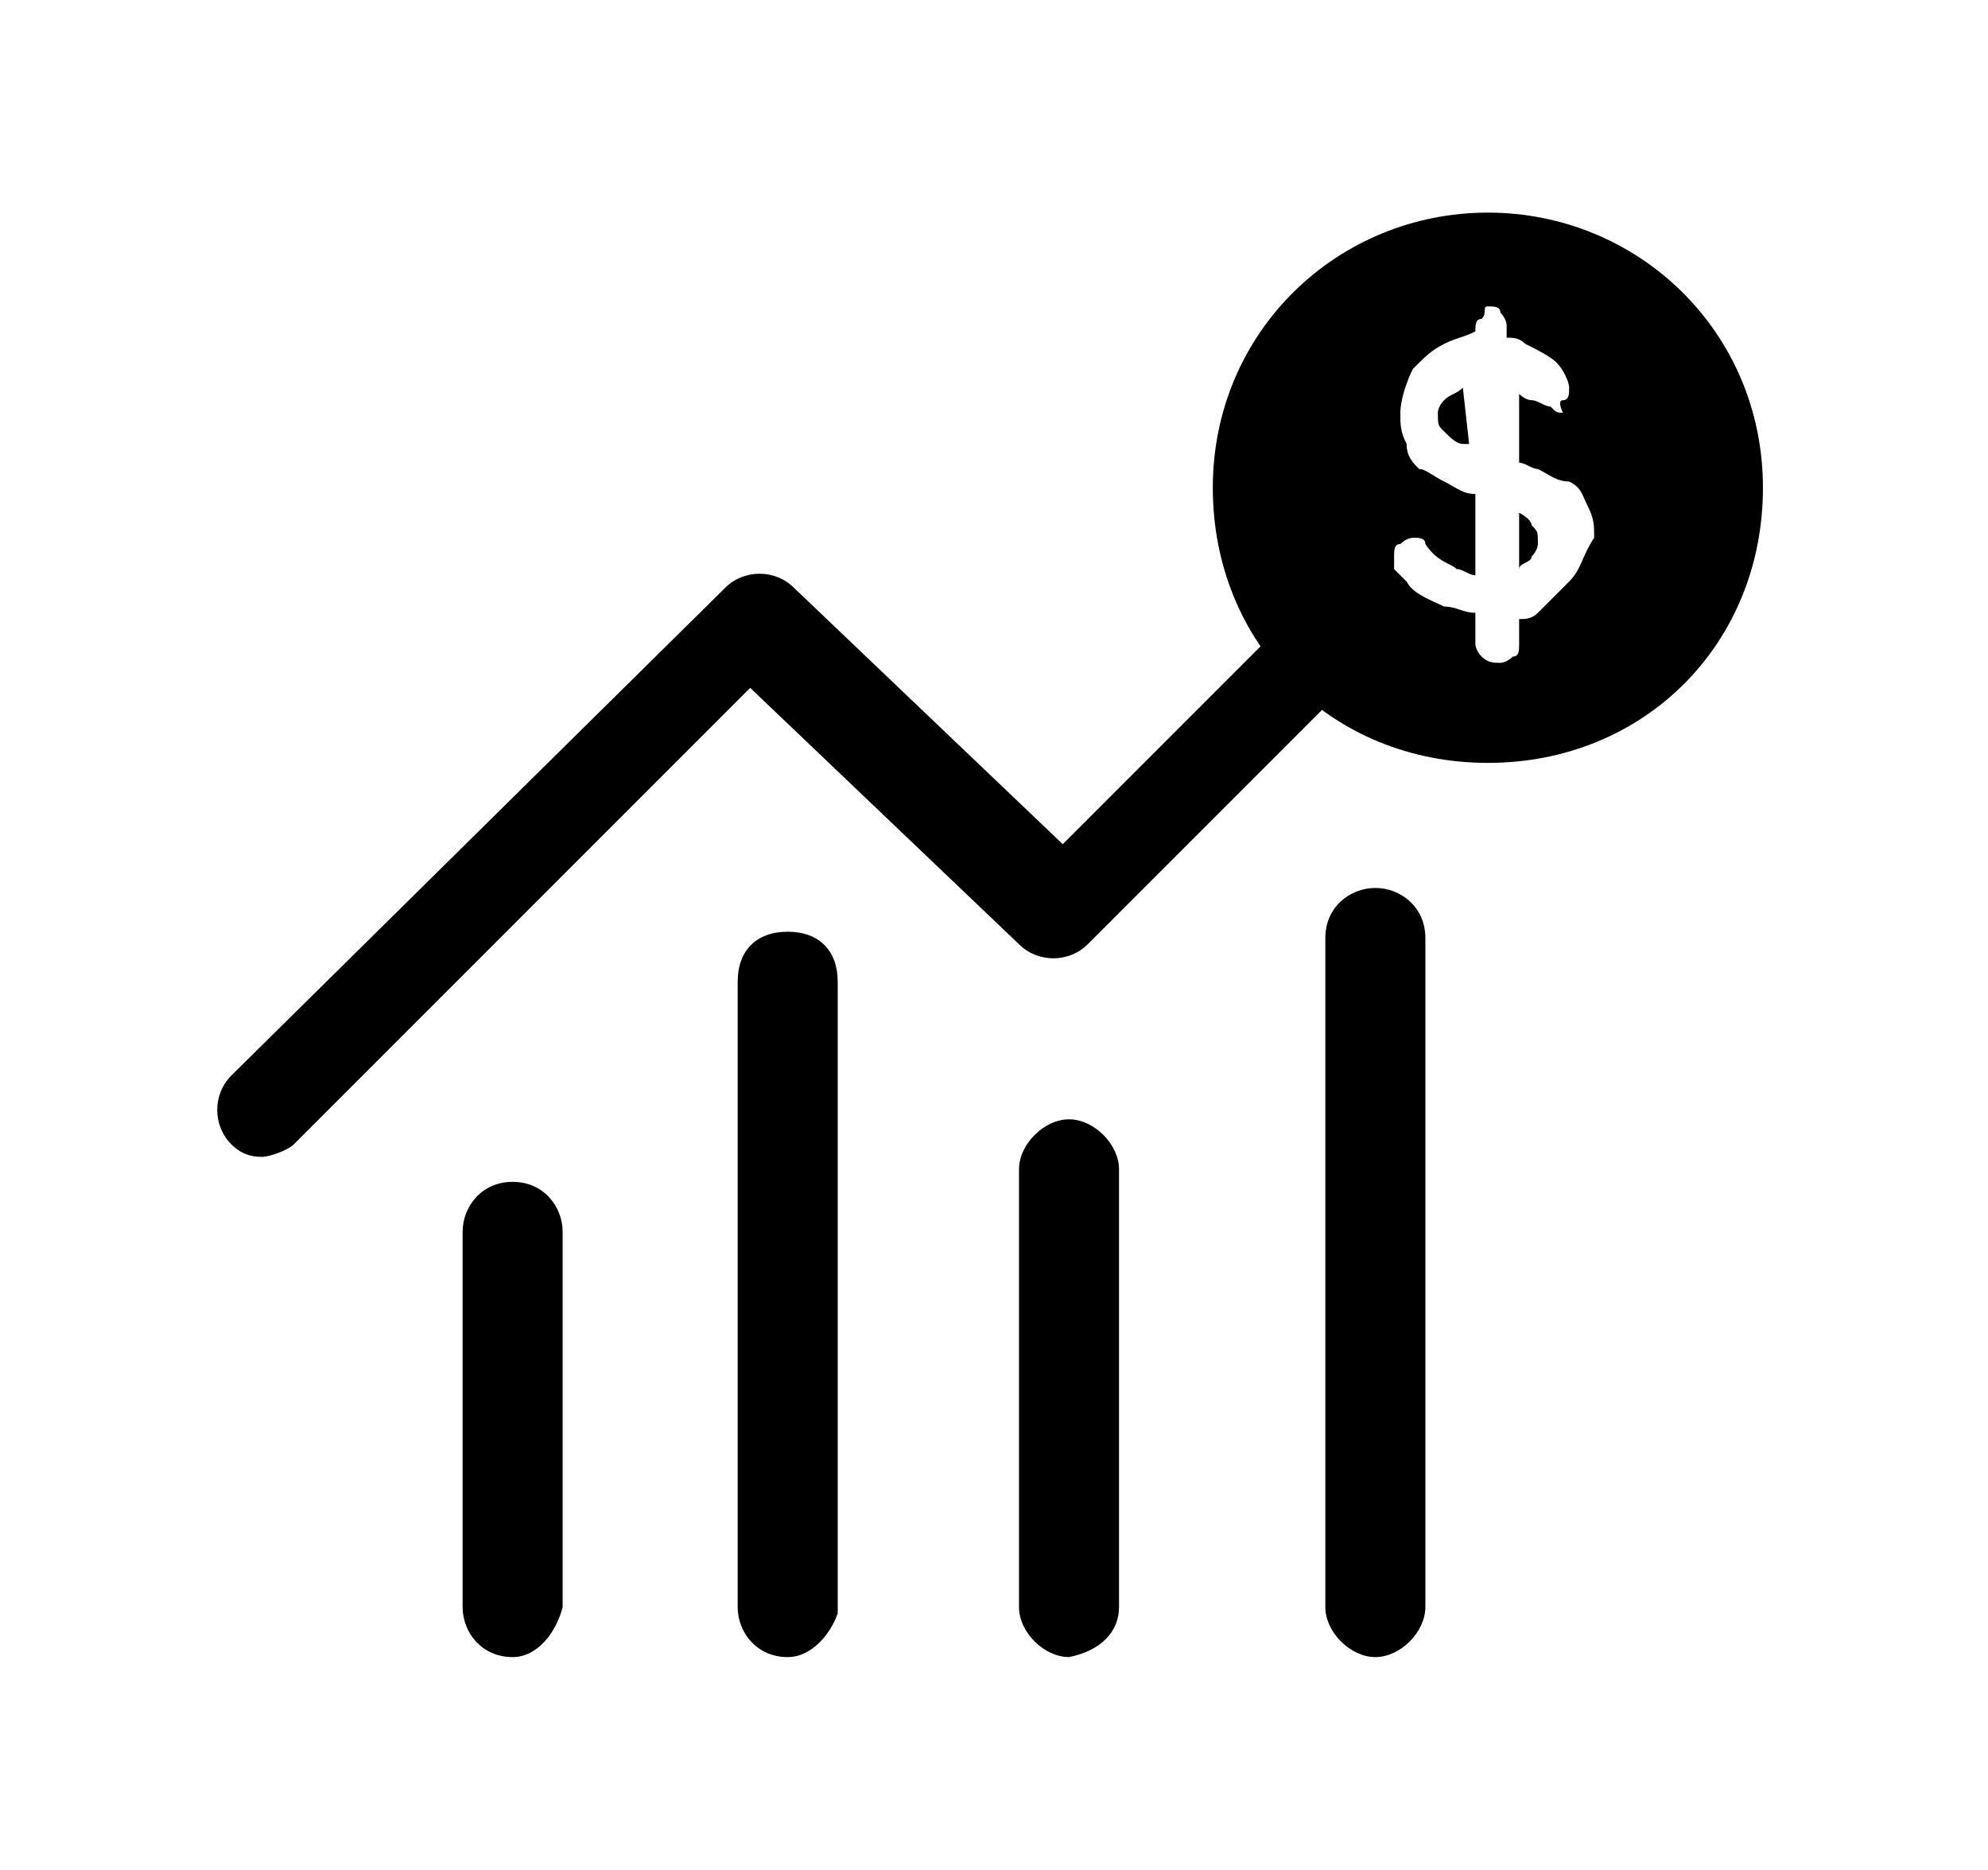
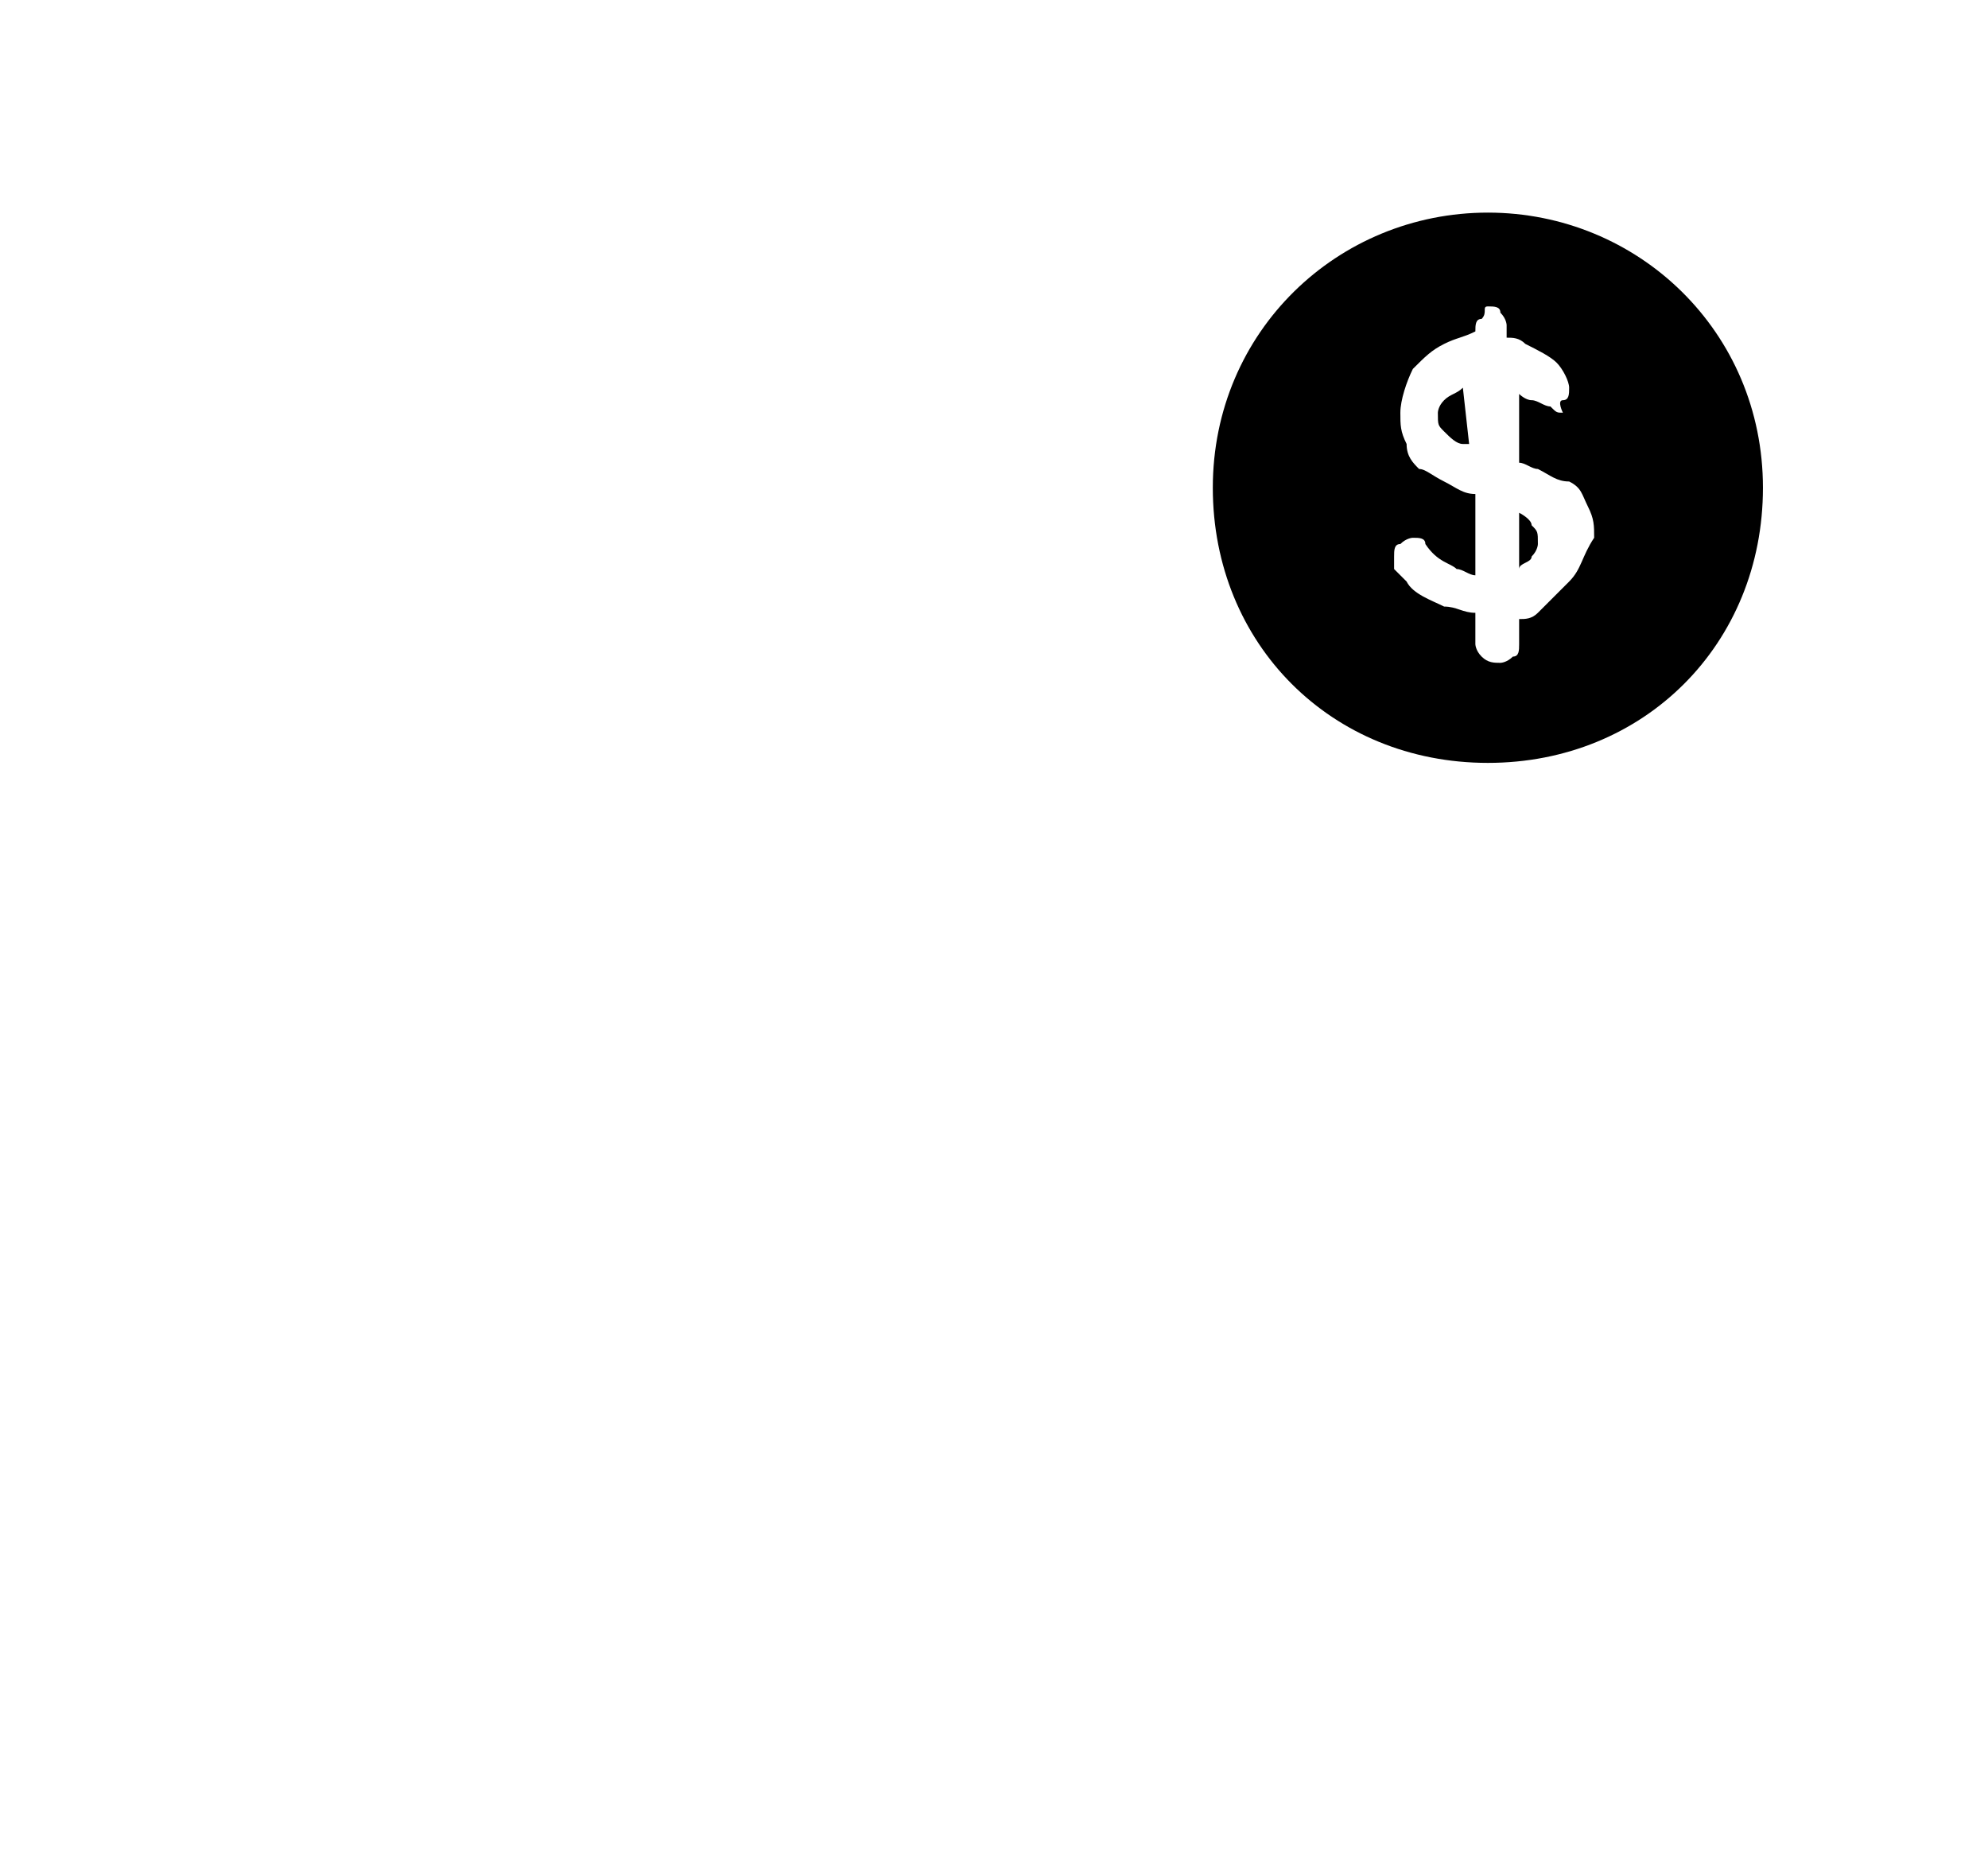
<svg xmlns="http://www.w3.org/2000/svg" version="1.1" id="Layer_2_00000093143908193019448120000006683277863037458338_" x="0px" y="0px" viewBox="0 0 31.8 29.9" style="enable-background:new 0 0 31.8 29.9;" xml:space="preserve">
  <g id="Layer_1-2">
-     <path d="M17.1,26.5c-0.4,0-0.8-0.4-0.8-0.8v-7c0-0.4,0.4-0.8,0.8-0.8c0.4,0,0.8,0.4,0.8,0.8v7C17.9,26.1,17.6,26.4,17.1,26.5z" />
-     <path d="M8.2,26.5c-0.5,0-0.8-0.4-0.8-0.8v-6c0-0.4,0.3-0.8,0.8-0.8c0.5,0,0.8,0.4,0.8,0.8v6C8.9,26.1,8.6,26.5,8.2,26.5z" />
-     <path d="M22,26.5c-0.4,0-0.8-0.4-0.8-0.8V15c0-0.5,0.4-0.8,0.8-0.8c0.4,0,0.8,0.3,0.8,0.8v10.7C22.8,26.1,22.4,26.5,22,26.5z" />
-     <path d="M12.6,26.5c-0.5,0-0.8-0.4-0.8-0.8V15.7c0-0.5,0.3-0.8,0.8-0.8c0.5,0,0.8,0.3,0.8,0.8v10.1C13.3,26.1,13,26.5,12.6,26.5z" />
-     <path d="M20.2,10.3l-3.2,3.2l-4.3-4.1c-0.3-0.3-0.8-0.3-1.1,0l-7.9,7.8c-0.3,0.3-0.3,0.8,0,1.1c0.2,0.2,0.4,0.2,0.5,0.2 s0.4-0.1,0.5-0.2l7.3-7.3l4.3,4.1c0.3,0.3,0.8,0.3,1.1,0l3.8-3.8C20.9,11.1,20.6,10.7,20.2,10.3z" />
    <path d="M24.3,8.2v0.9C24.3,9,24.5,9,24.5,8.9c0.1-0.1,0.1-0.2,0.1-0.2c0-0.2,0-0.2-0.1-0.3C24.5,8.3,24.3,8.2,24.3,8.2L24.3,8.2z" />
    <path d="M23.4,6.2c-0.1,0.1-0.2,0.1-0.3,0.2C23,6.5,23,6.6,23,6.6c0,0.2,0,0.2,0.1,0.3c0.1,0.1,0.2,0.2,0.3,0.2h0.1L23.4,6.2 L23.4,6.2z" />
    <path d="M23.8,3.4c-2.4,0-4.4,1.9-4.4,4.4s1.9,4.4,4.4,4.4s4.4-1.9,4.4-4.4S26.2,3.4,23.8,3.4z M25.1,9.3c-0.2,0.2-0.3,0.3-0.5,0.5 c-0.1,0.1-0.2,0.1-0.3,0.1v0.4c0,0.1,0,0.2-0.1,0.2c-0.1,0.1-0.2,0.1-0.2,0.1c-0.1,0-0.2,0-0.3-0.1c-0.1-0.1-0.1-0.2-0.1-0.2V9.8 c-0.2,0-0.3-0.1-0.5-0.1c-0.2-0.1-0.5-0.2-0.6-0.4c-0.1-0.1-0.1-0.1-0.2-0.2c0-0.1,0-0.2,0-0.2c0-0.1,0-0.2,0.1-0.2 c0.1-0.1,0.2-0.1,0.2-0.1c0.1,0,0.2,0,0.2,0.1C23,9,23.2,9,23.3,9.1c0.1,0,0.2,0.1,0.3,0.1V7.9c-0.2,0-0.3-0.1-0.5-0.2 c-0.2-0.1-0.3-0.2-0.4-0.2c-0.1-0.1-0.2-0.2-0.2-0.4c-0.1-0.2-0.1-0.3-0.1-0.5c0-0.2,0.1-0.5,0.2-0.7c0.2-0.2,0.3-0.3,0.5-0.4 c0.2-0.1,0.3-0.1,0.5-0.2V5.3c0-0.1,0-0.2,0.1-0.2c0.1-0.1,0-0.2,0.1-0.2c0.1,0,0.2,0,0.2,0.1c0.1,0.1,0.1,0.2,0.1,0.2v0.2 c0.1,0,0.2,0,0.3,0.1c0.2,0.1,0.4,0.2,0.5,0.3s0.2,0.3,0.2,0.4c0,0.1,0,0.2-0.1,0.2S25,6.6,25,6.6c-0.1,0-0.1,0-0.2-0.1 c-0.1,0-0.2-0.1-0.3-0.1c-0.1,0-0.2-0.1-0.2-0.1v1.1c0.1,0,0.2,0.1,0.3,0.1c0.2,0.1,0.3,0.2,0.5,0.2c0.2,0.1,0.2,0.2,0.3,0.4 c0.1,0.2,0.1,0.3,0.1,0.5C25.3,8.9,25.3,9.1,25.1,9.3L25.1,9.3z" />
  </g>
</svg>